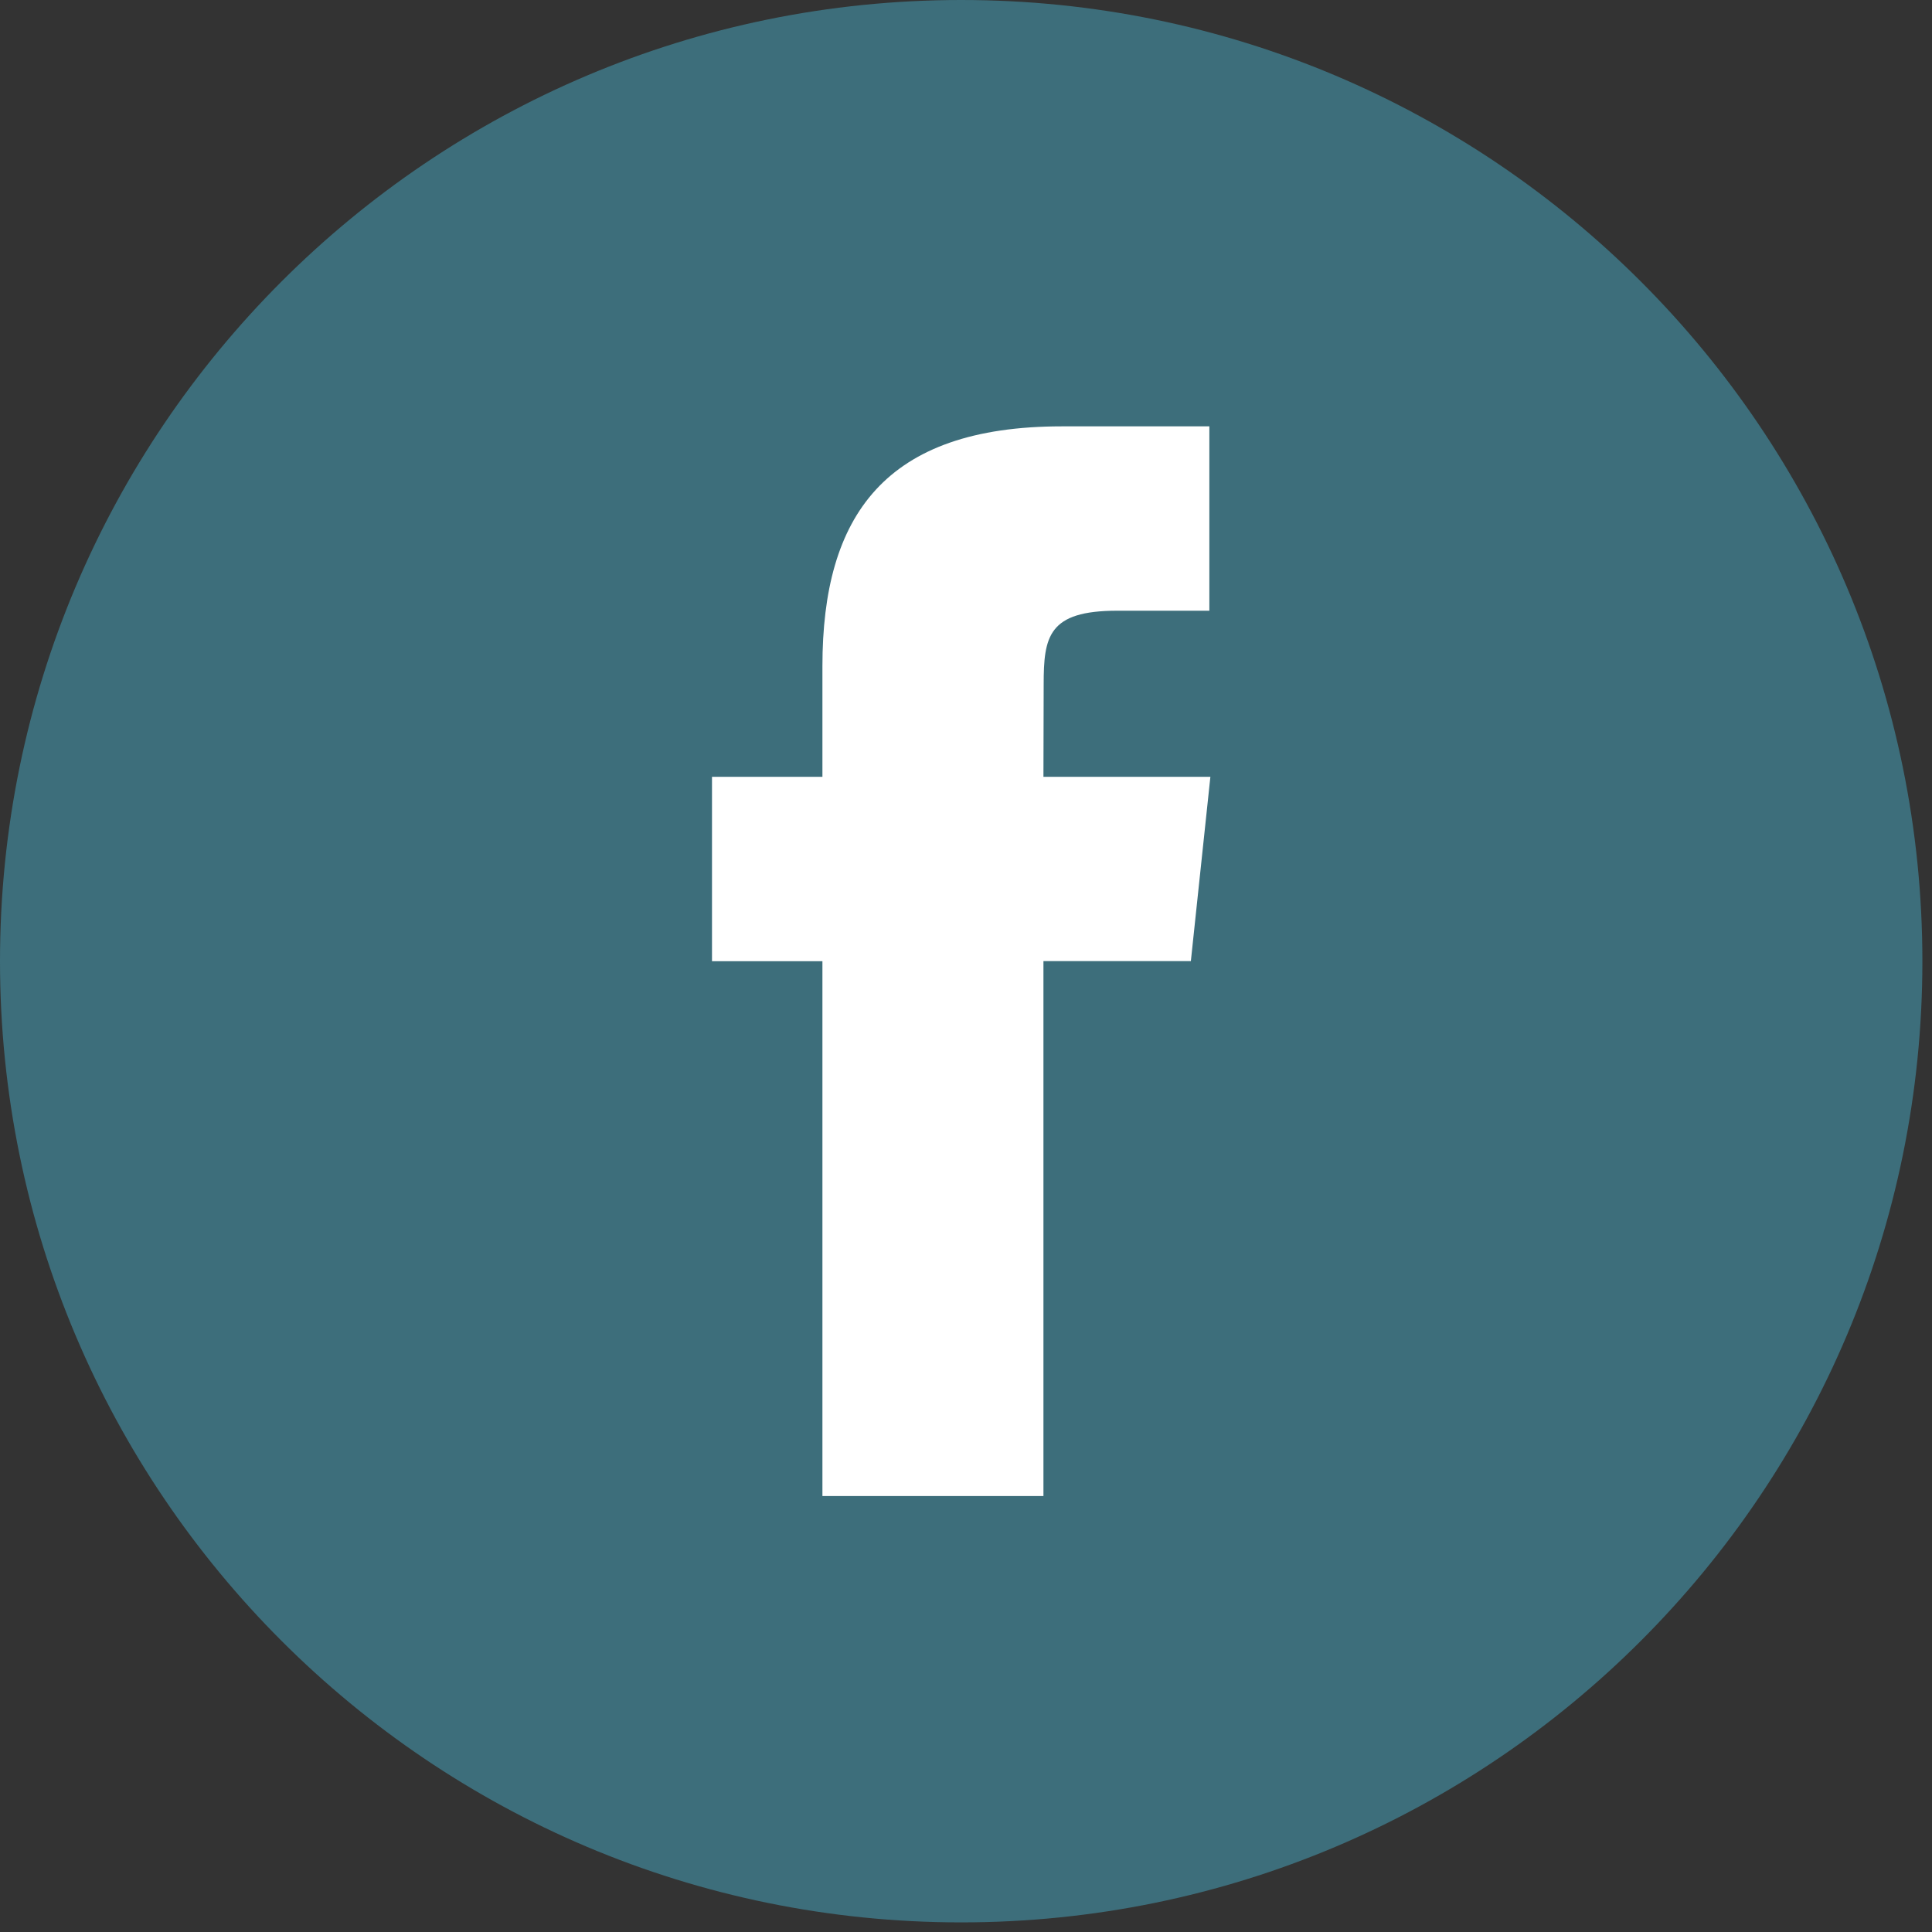
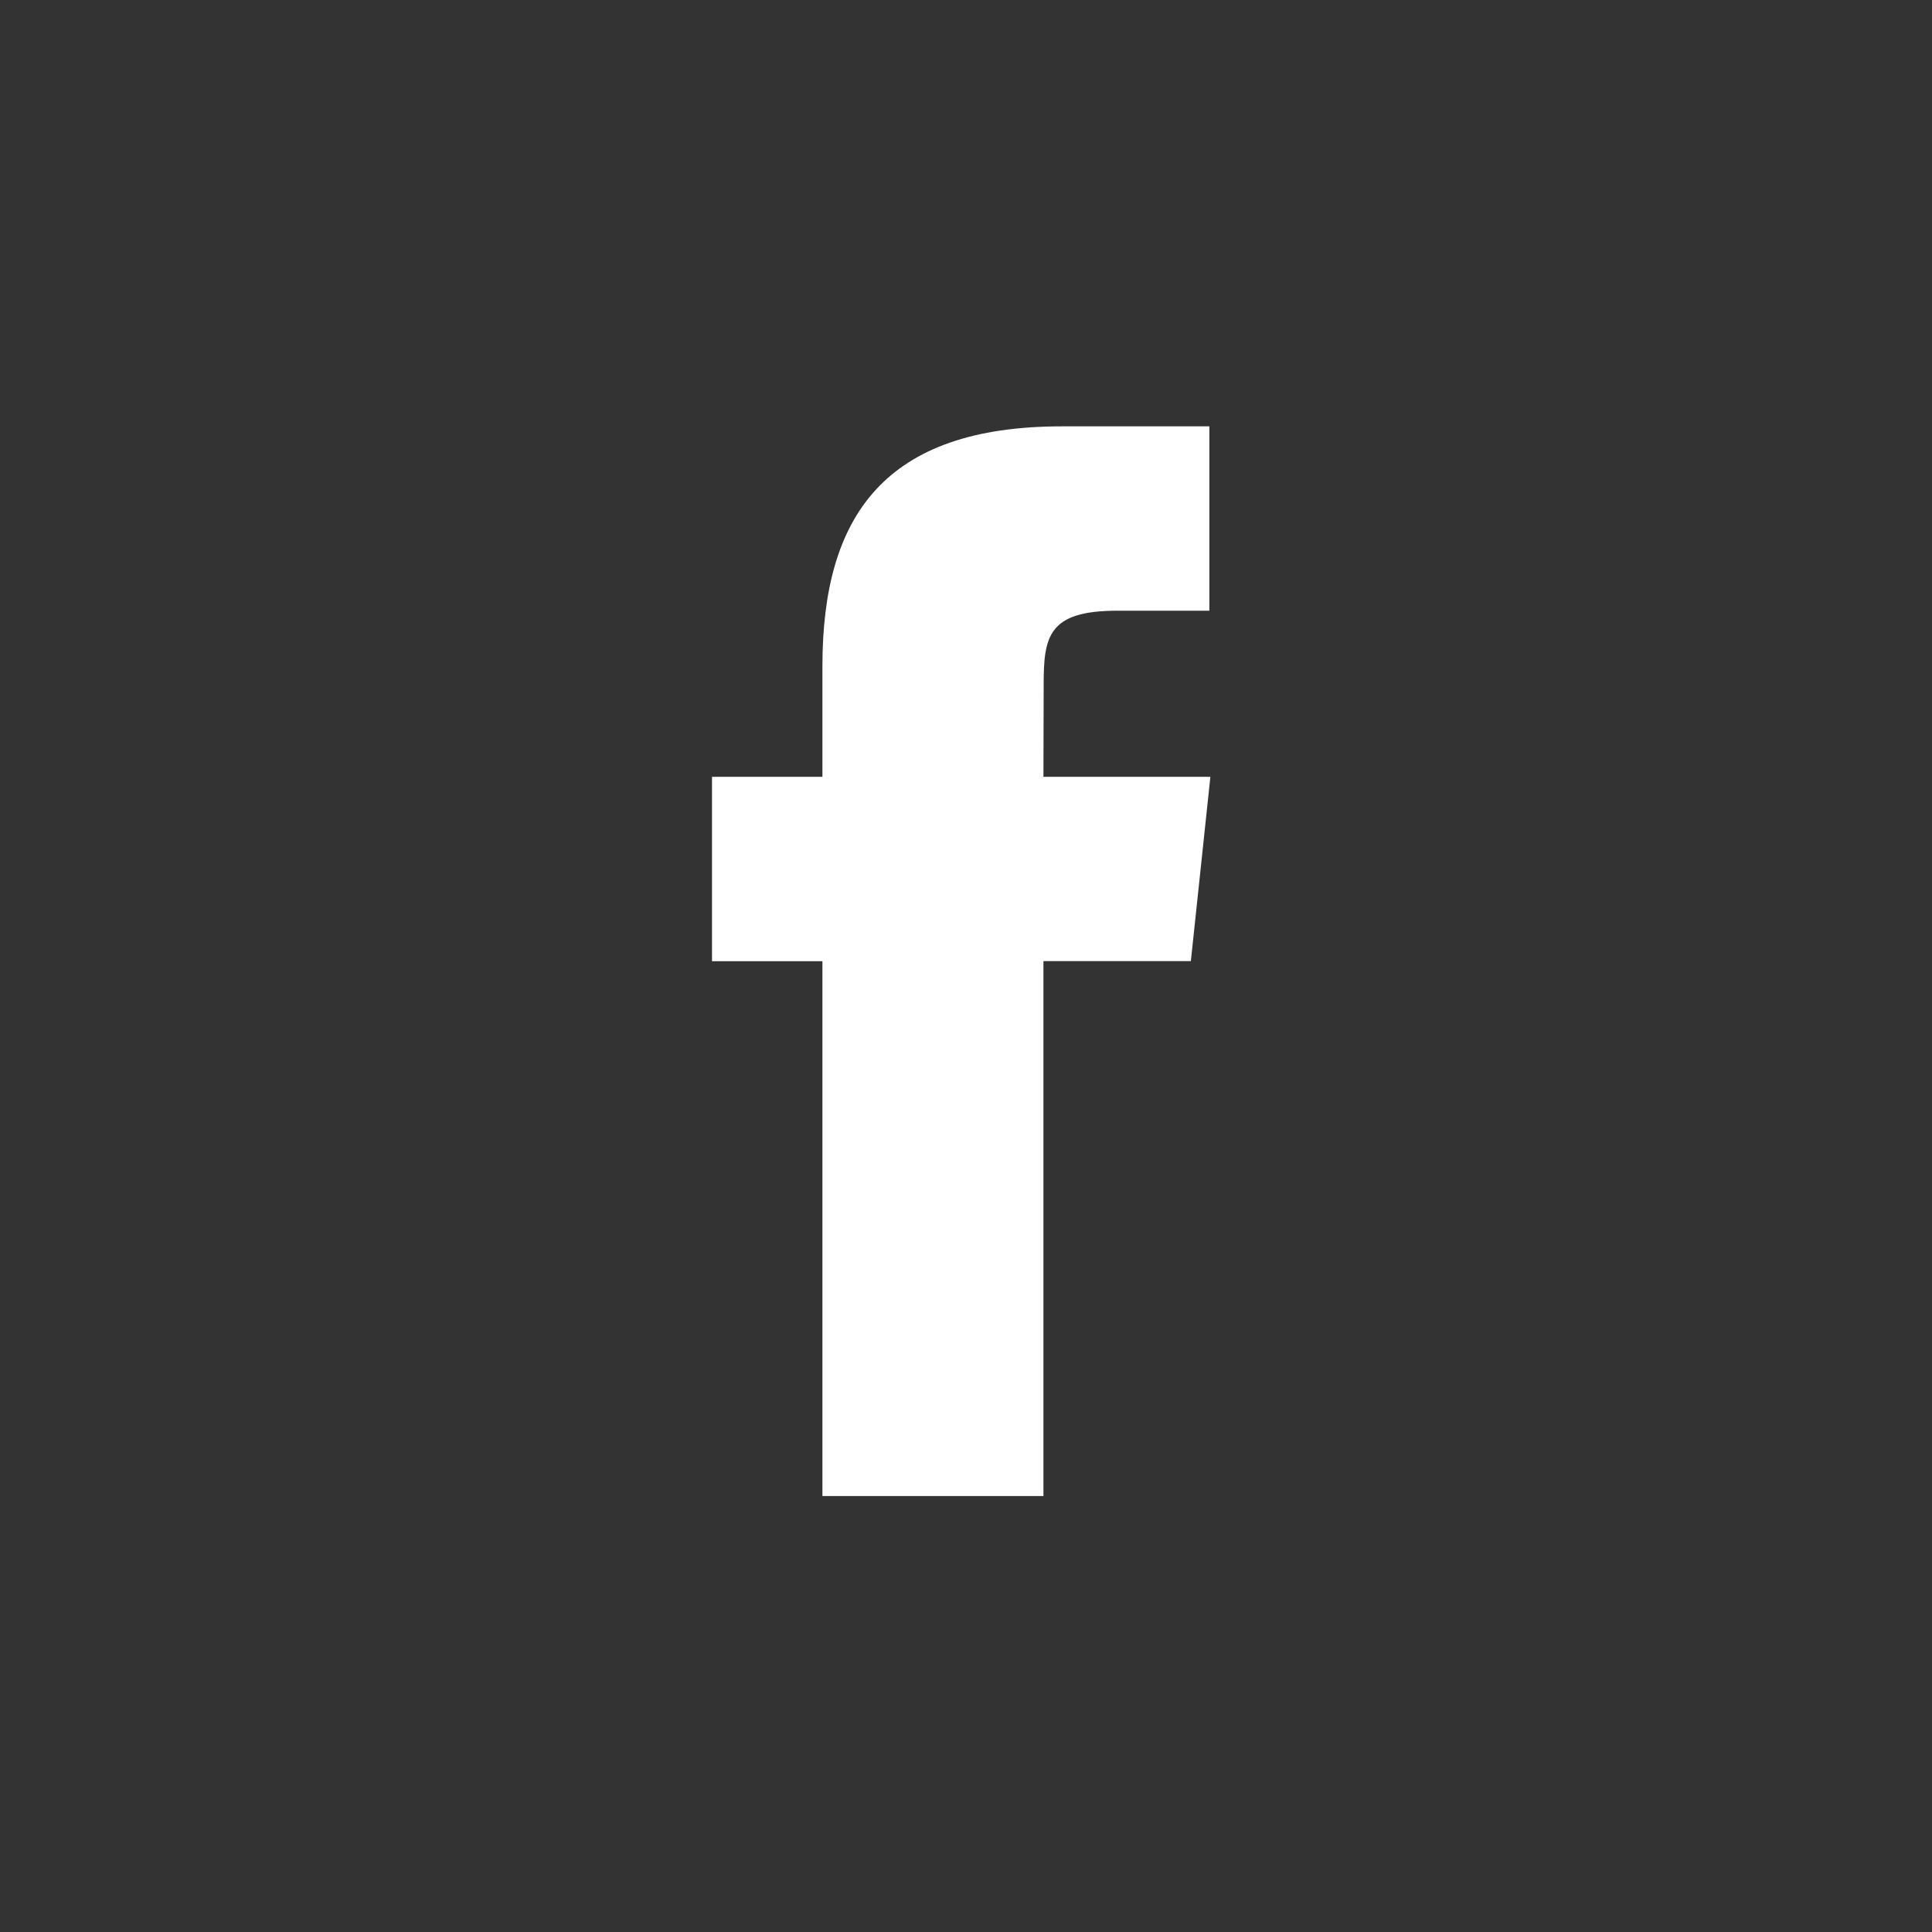
<svg xmlns="http://www.w3.org/2000/svg" width="100%" height="100%" viewBox="0 0 134 134" version="1.1" xml:space="preserve" style="fill-rule:evenodd;clip-rule:evenodd;stroke-linejoin:round;stroke-miterlimit:2;">
  <rect x="0" y="0" width="134" height="134" fill="#333333" stroke="none" />
  <g id="Flat_copy">
    <g>
-       <path d="M66.667,0c-36.821,0 -66.667,29.846 -66.667,66.667c0,36.816 29.846,66.666 66.667,66.666c36.821,0 66.666,-29.85 66.666,-66.666c0,-36.821 -29.845,-66.667 -66.666,-66.667Z" style="fill:#3d6e7b;fill-rule:nonzero;" />
-     </g>
+       </g>
    <path d="M57.042,103.763l15.329,-0.001l-0,-37.1l10.225,0l1.354,-12.783l-11.579,0l0.016,-6.4c0,-3.333 0.317,-5.121 5.1,-5.121l6.392,0l0,-12.787l-10.229,-0c-12.287,-0 -16.608,6.204 -16.608,16.633l-0,7.675l-7.659,0l0,12.788l7.659,-0l-0,37.096Z" style="fill:#fff;fill-rule:nonzero;" />
  </g>
</svg>